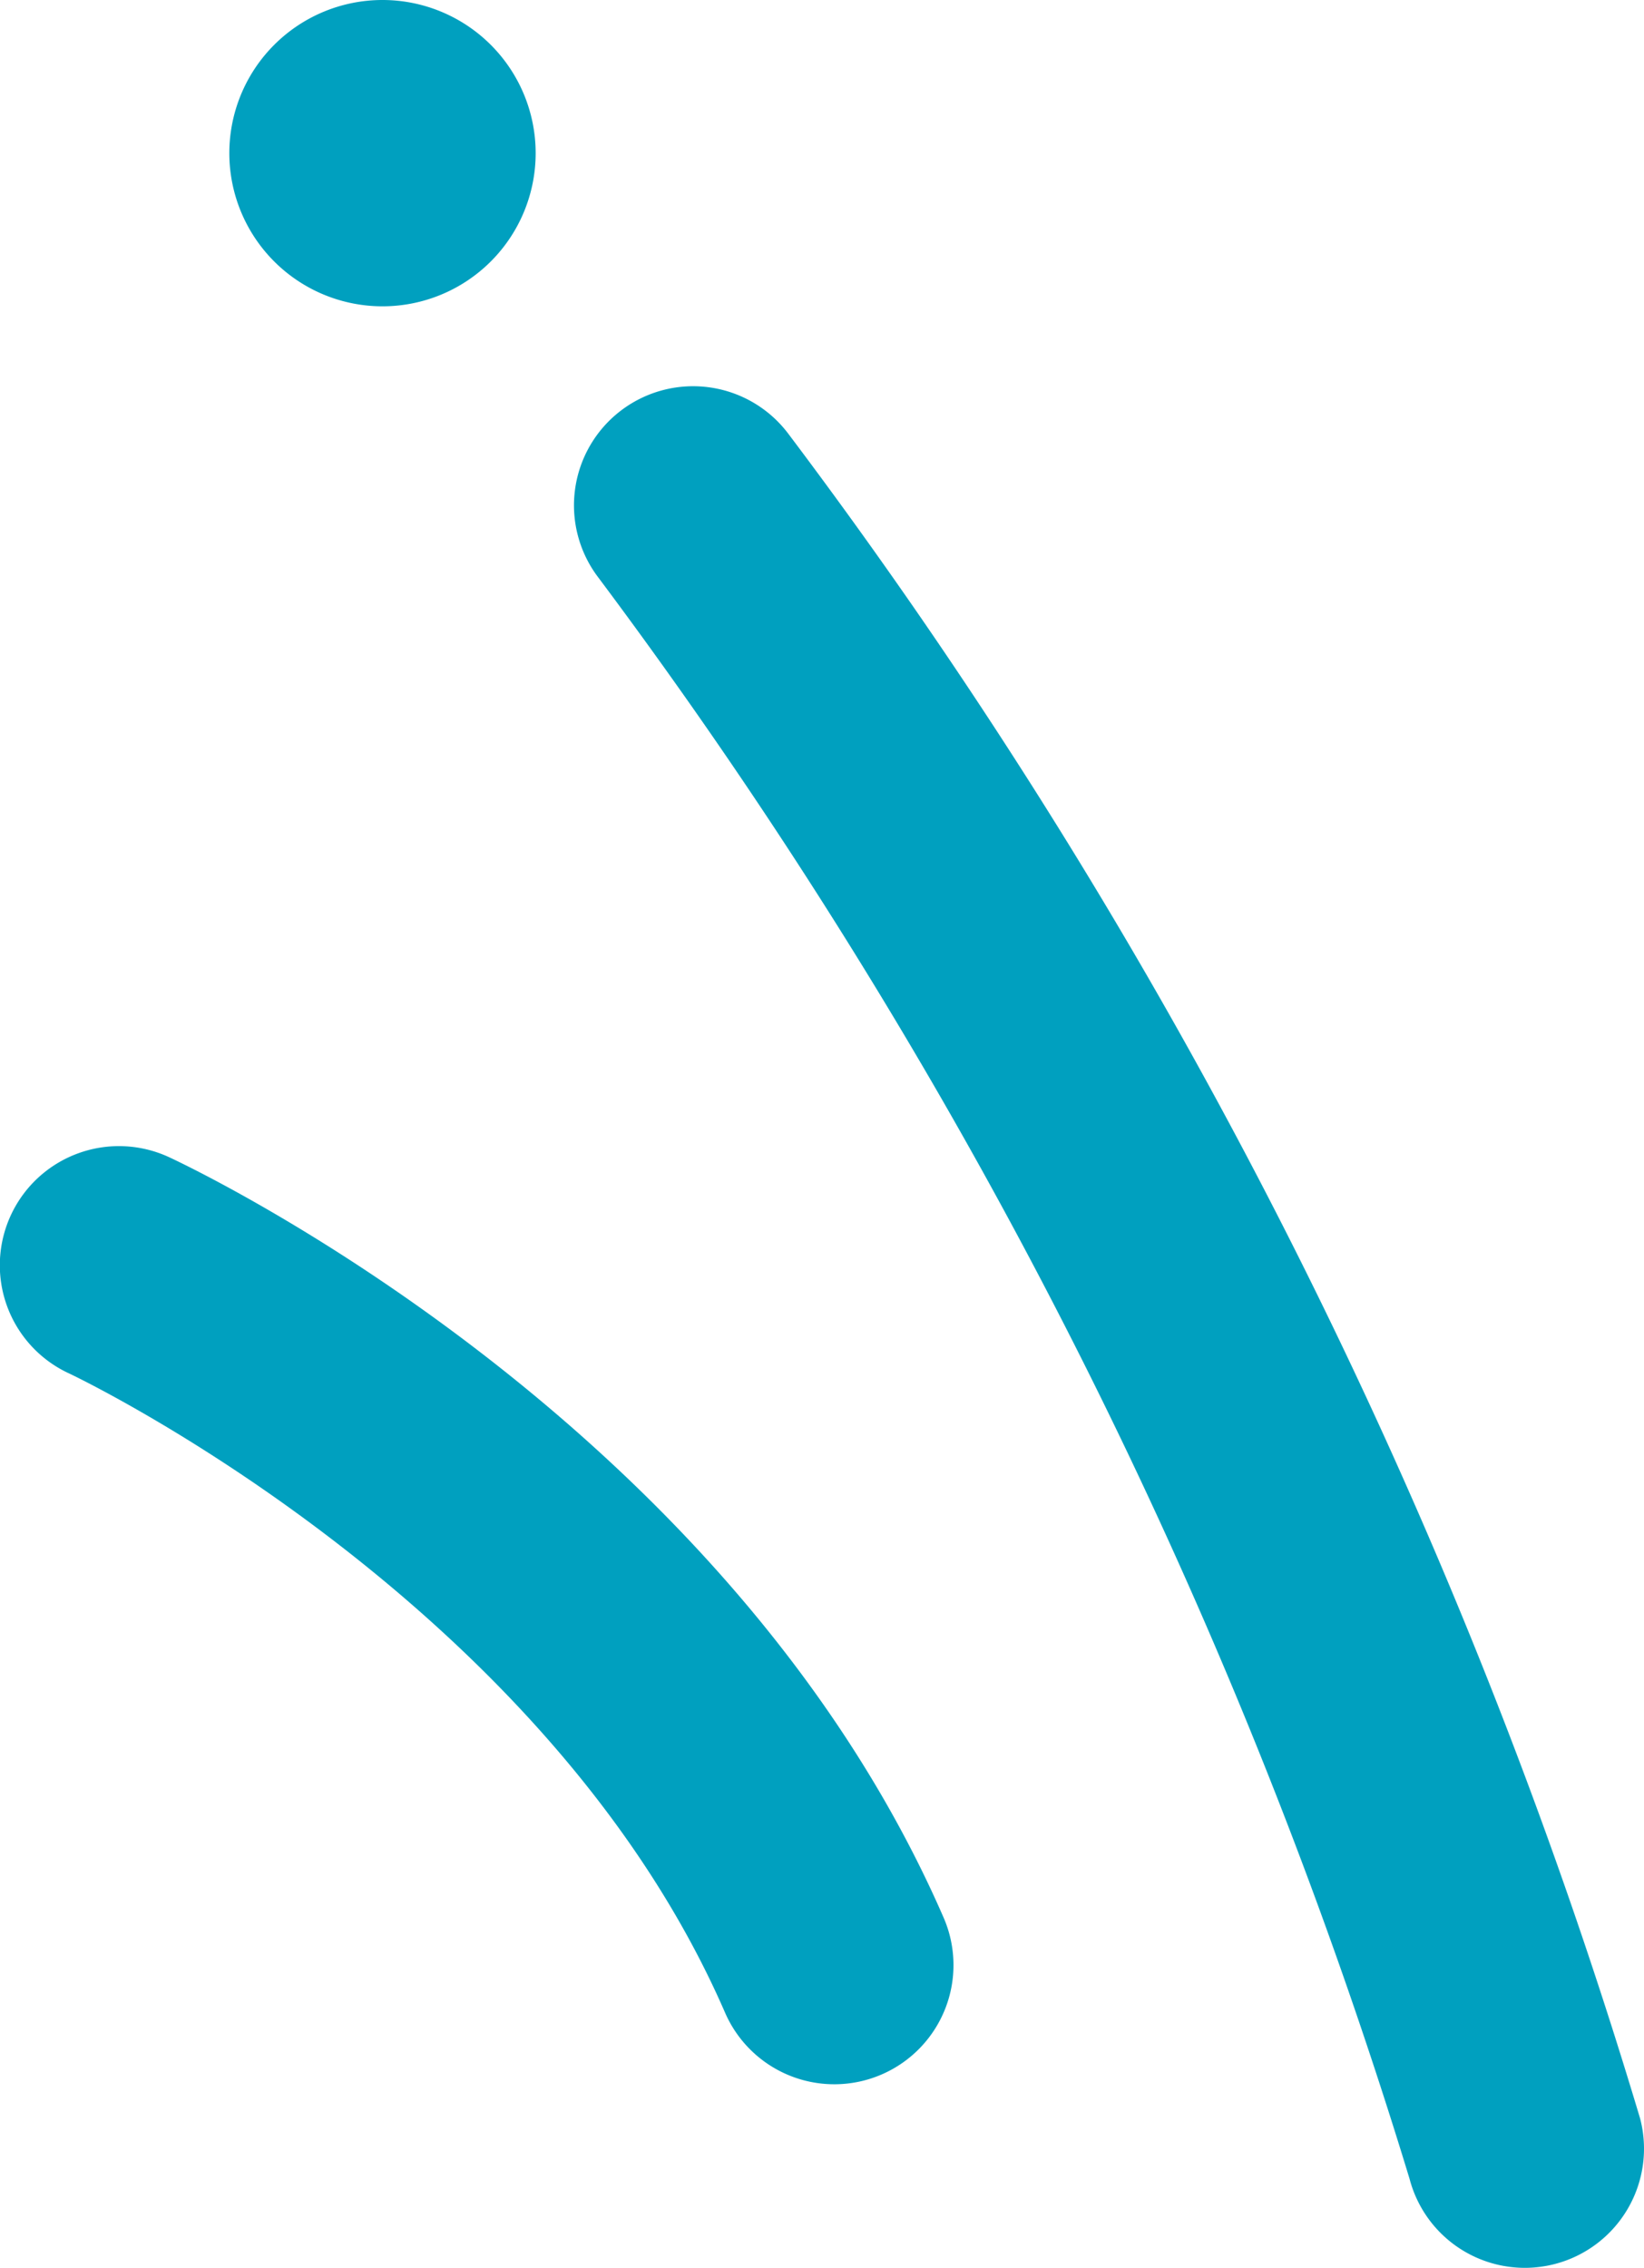
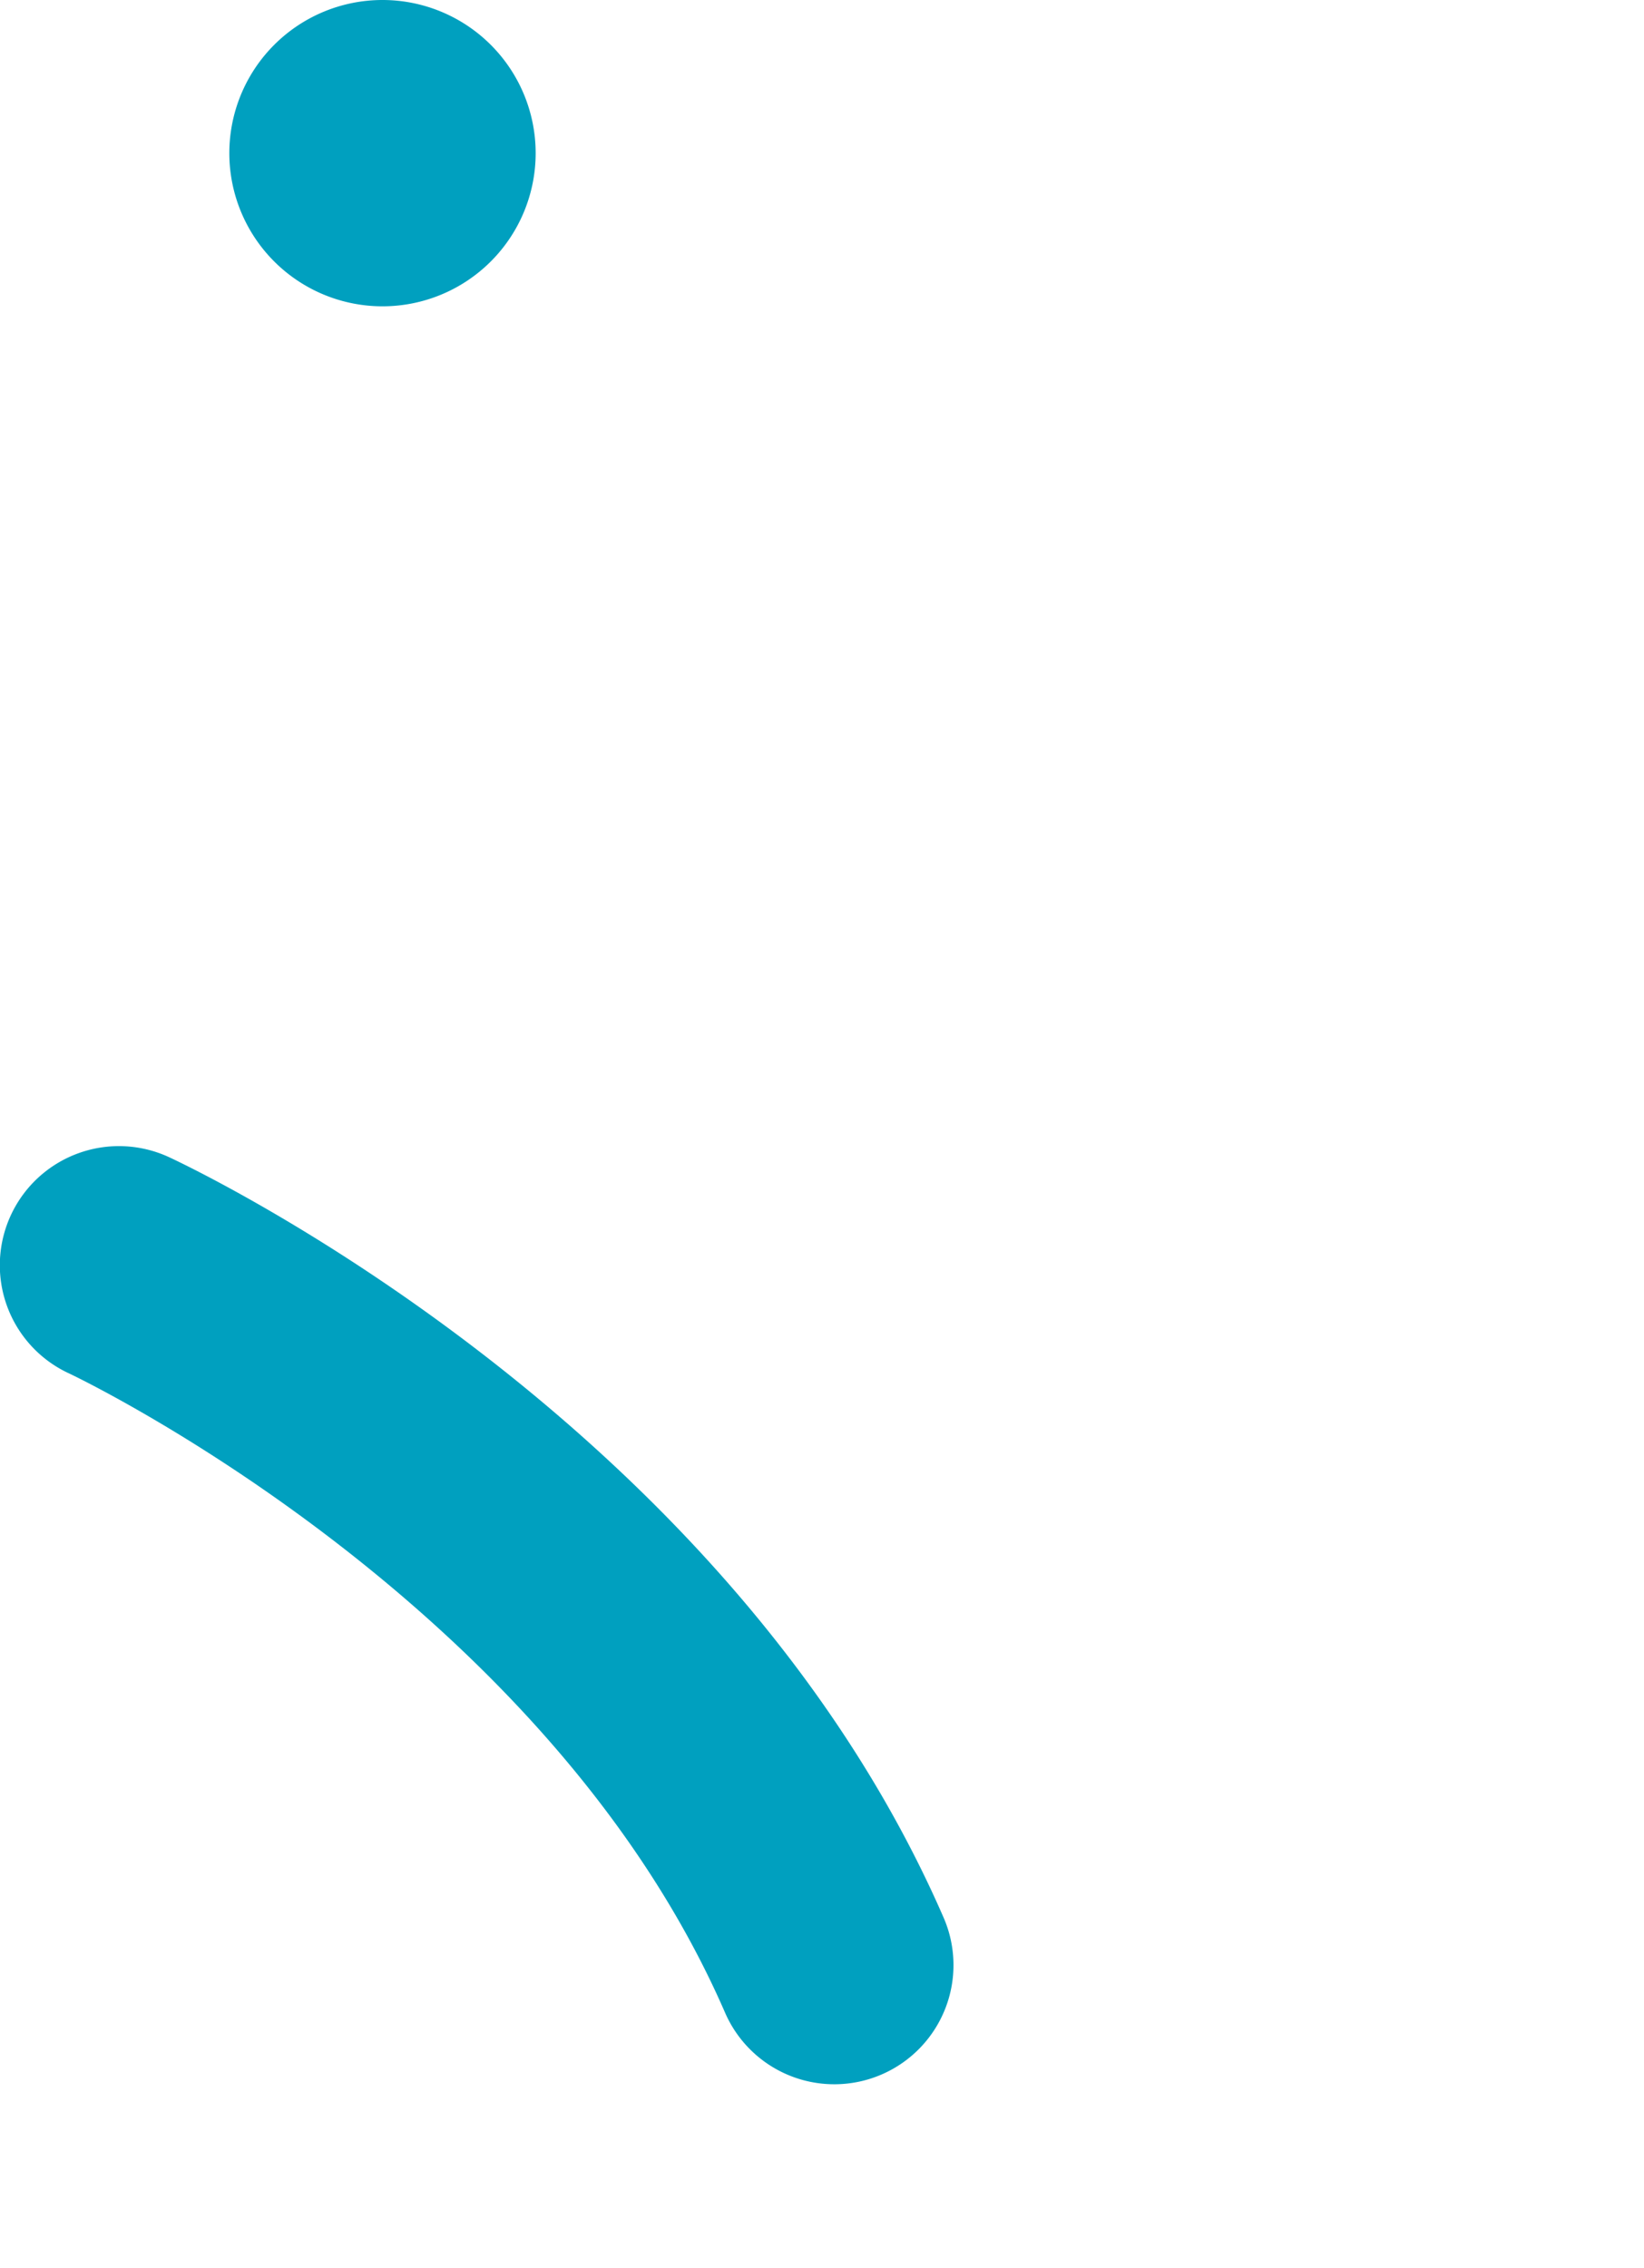
<svg xmlns="http://www.w3.org/2000/svg" width="24.151" height="33.315" viewBox="0 0 24.151 33.315">
  <g transform="translate(-505.849 -1071.842)">
-     <path d="M24.094,31.123A78.55,78.55,0,0,0,11.582,6.374a1.75,1.75,0,1,0-2.8,2.1A76.408,76.408,0,0,1,20.707,32.009a1.75,1.75,0,0,0,3.387-.886" transform="translate(505.849 1071.842)" fill="#00a0bf" />
    <path d="M5.619,4.5a2.25,2.25,0,1,0-2.25-2.25A2.25,2.25,0,0,0,5.619,4.5" transform="translate(505.849 1071.842)" fill="#00a0bf" />
    <path d="M2.484,17a1.75,1.75,0,0,0-1.473,3.175c.07.032,7,3.322,9.641,9.394a1.75,1.75,0,1,0,3.209-1.4C10.677,20.861,2.817,17.155,2.484,17" transform="translate(505.849 1071.842)" fill="#00a0bf" />
  </g>
</svg>